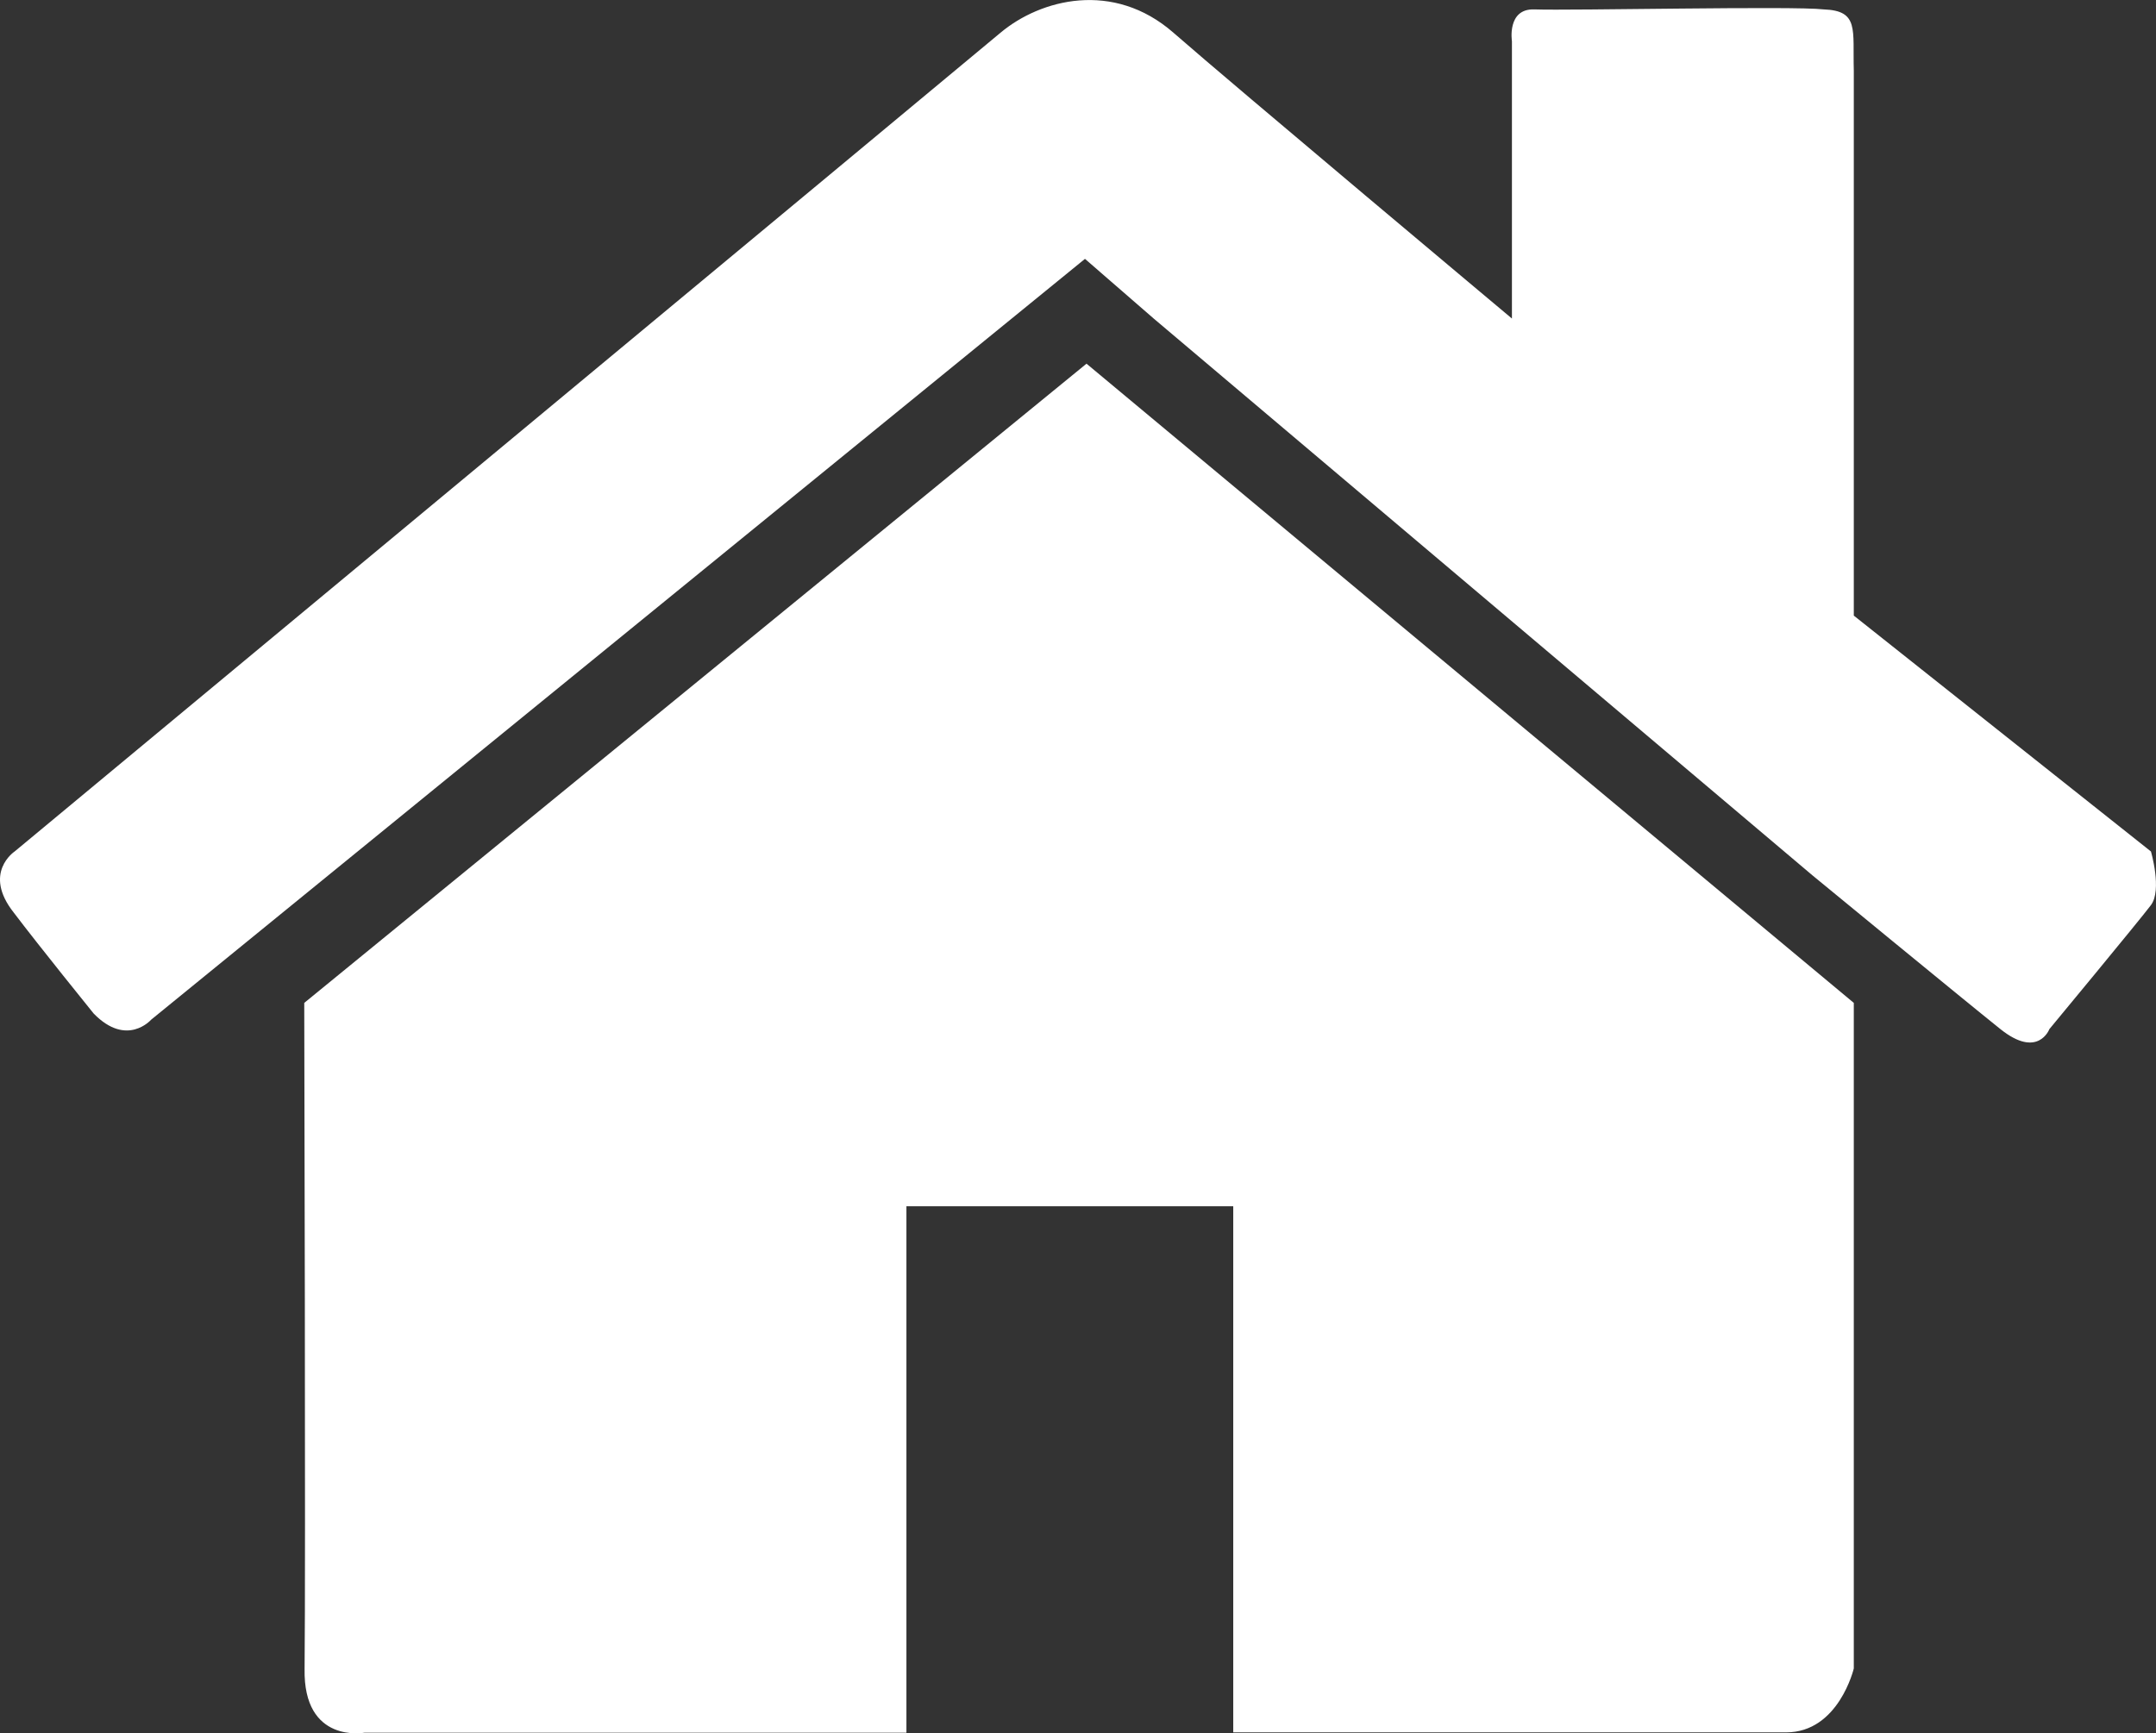
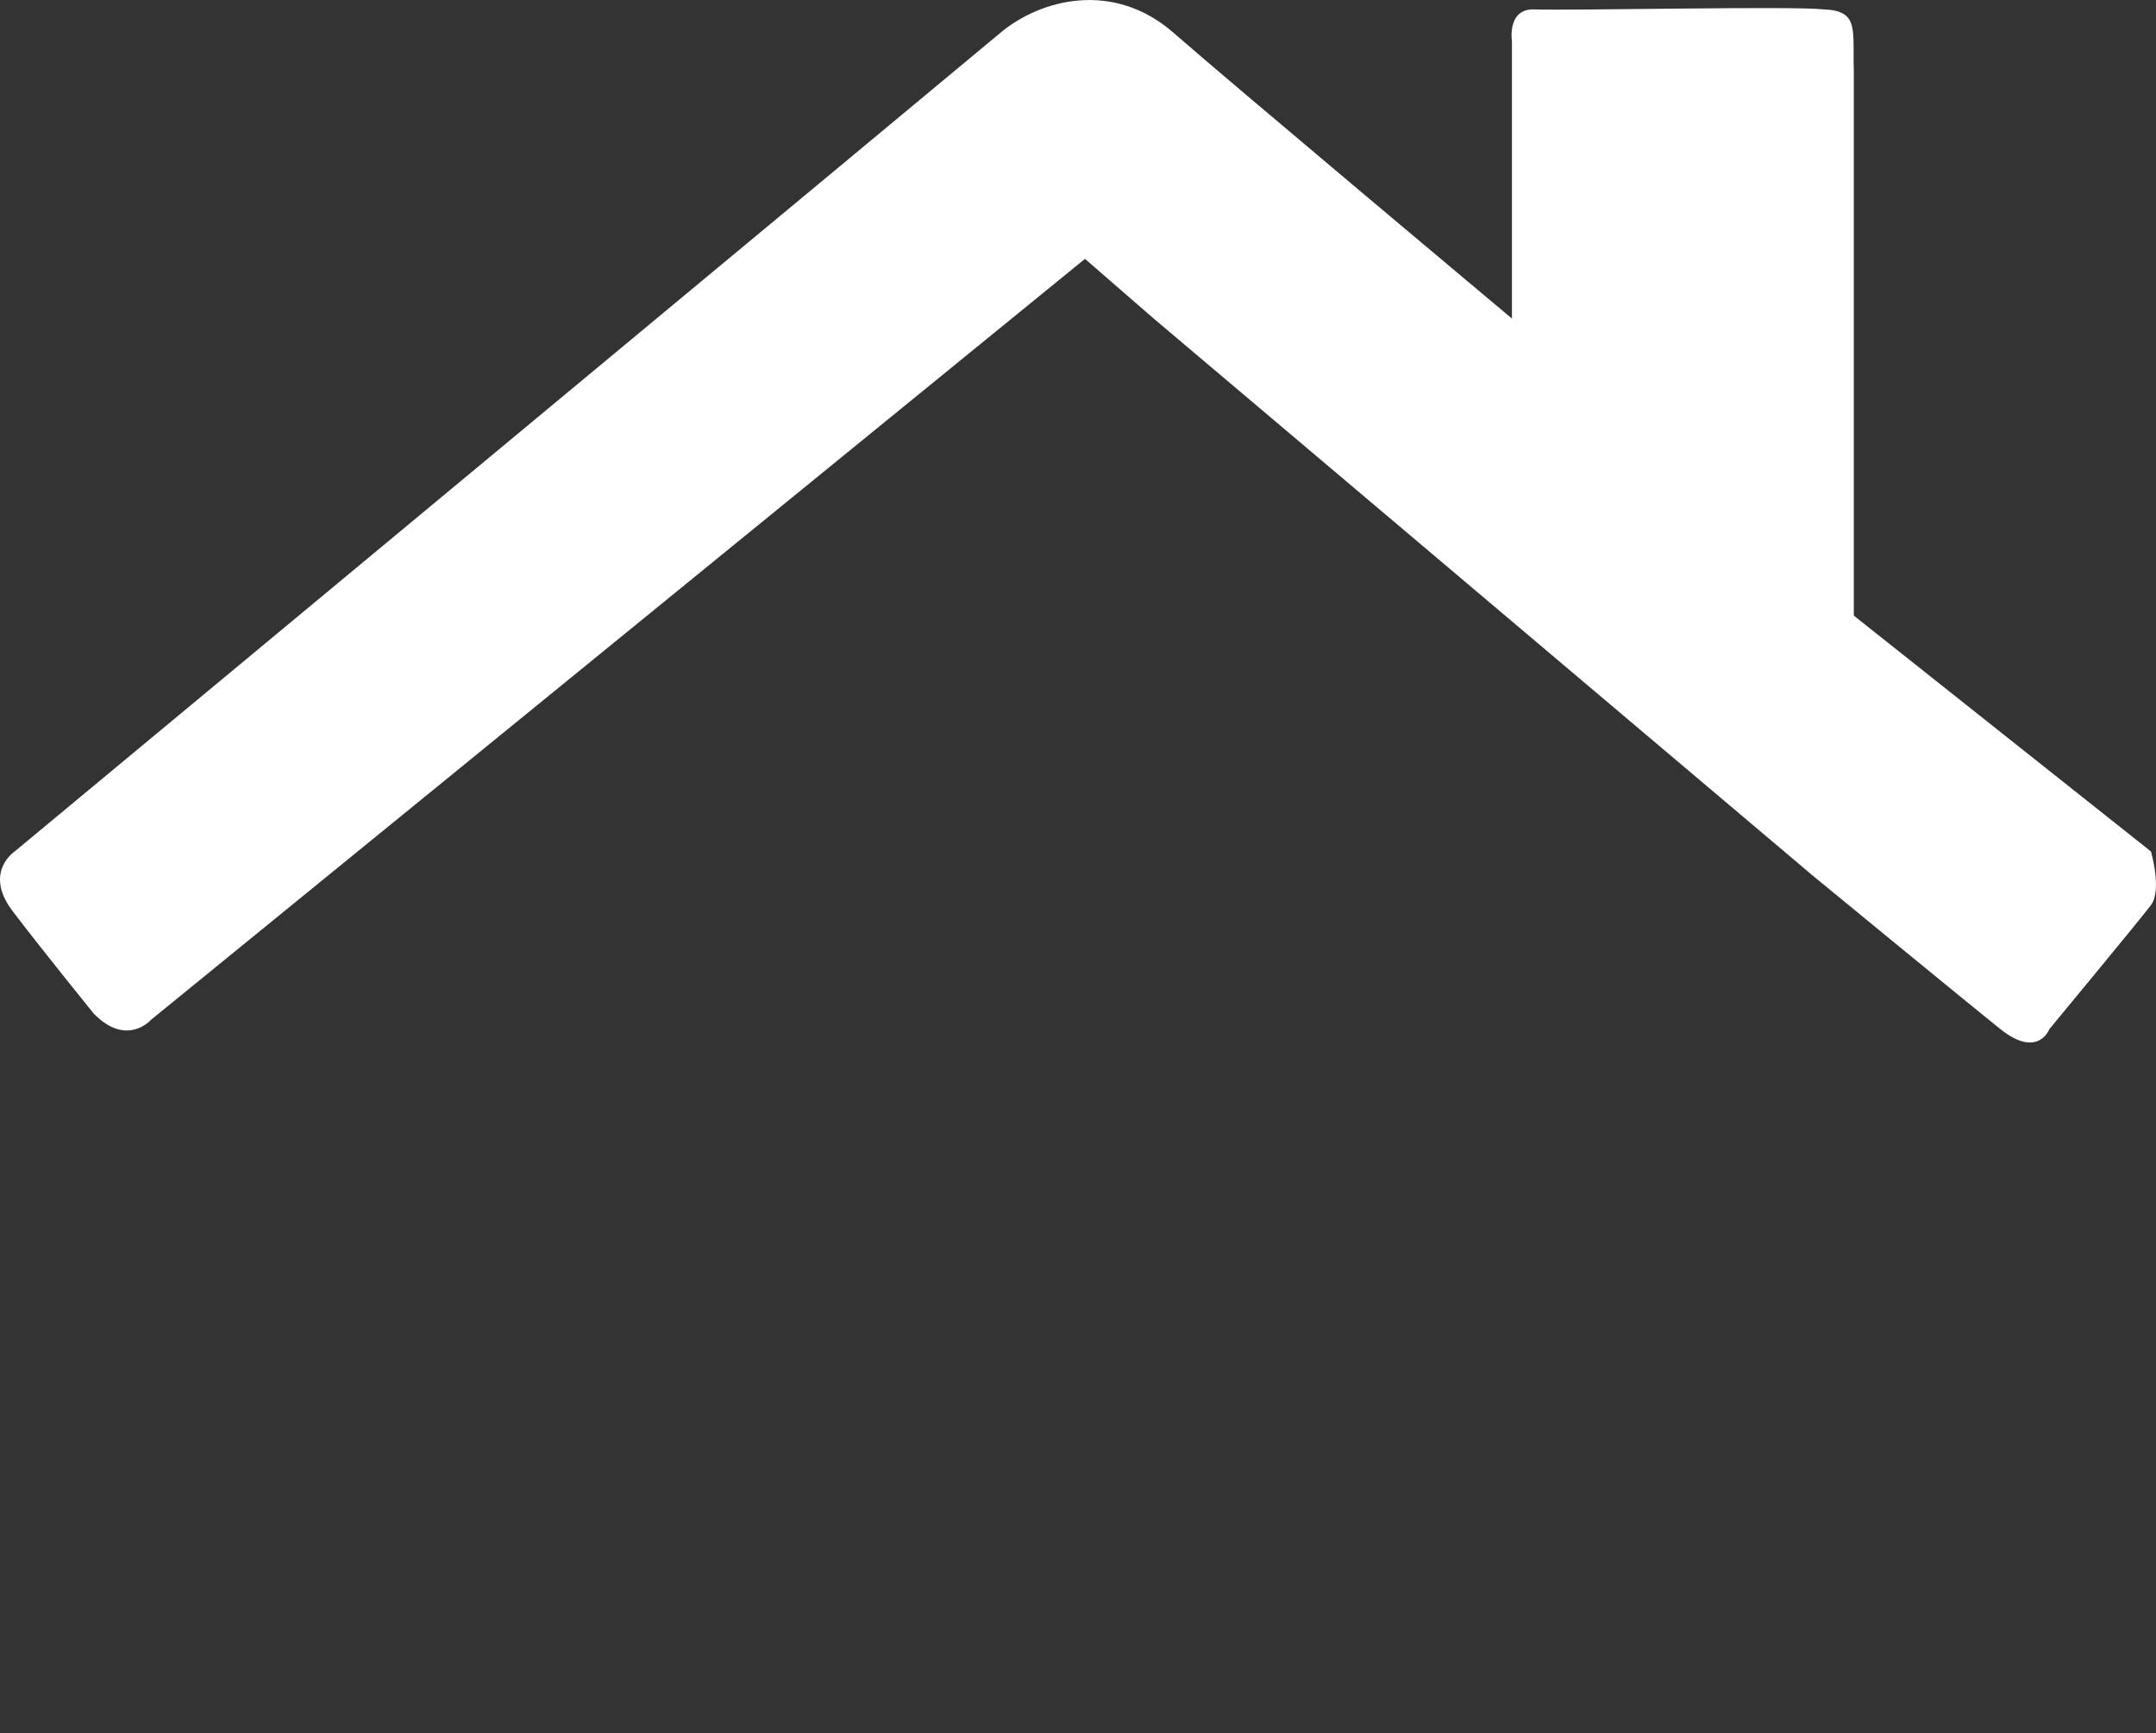
<svg xmlns="http://www.w3.org/2000/svg" id="レイヤー_1" data-name="レイヤー 1" width="252.13" height="202.75" viewBox="0 0 252.13 202.75">
  <rect x="0" y="0" width="252.13" height="202.75" fill="#333333" stroke="none" />
  <defs>
    <style>.cls-1{fill:#fff;}</style>
  </defs>
  <title>ic_home_white</title>
-   <path class="cls-1" d="M35.58,117.3l91.48-74.77,89.73,74.77v77.85s-1.76,7.48-7.92,7.48H144.22V141.09H106v61.58H42.62s-7.17,1.33-7-7.48C35.75,183.71,35.58,117.3,35.58,117.3Z" transform="translate(0 0.01)" />
  <path class="cls-1" d="M1.71,99.59S112.33,7.74,117,3.82s13.19-6.16,20.23,0,39.58,33.43,39.58,33.43V4.81S176.21,1,179.4,1.09c4.32.16,30.35-.42,33.87,0,4.16.15,3.38,2.35,3.52,7.17V72l34.75,27.59s1.32,4.51,0,6.27-11.88,14.51-11.88,14.51-1.32,3.52-5.72,0-22-18-22-18l-77-65.1-8.06-7-109.21,89s-2.84,3.26-6.72-.73c0,0-6.36-7.86-9.34-11.8C-2.07,102.09,1.71,99.59,1.71,99.59Z" transform="translate(0 0.01)" />
</svg>